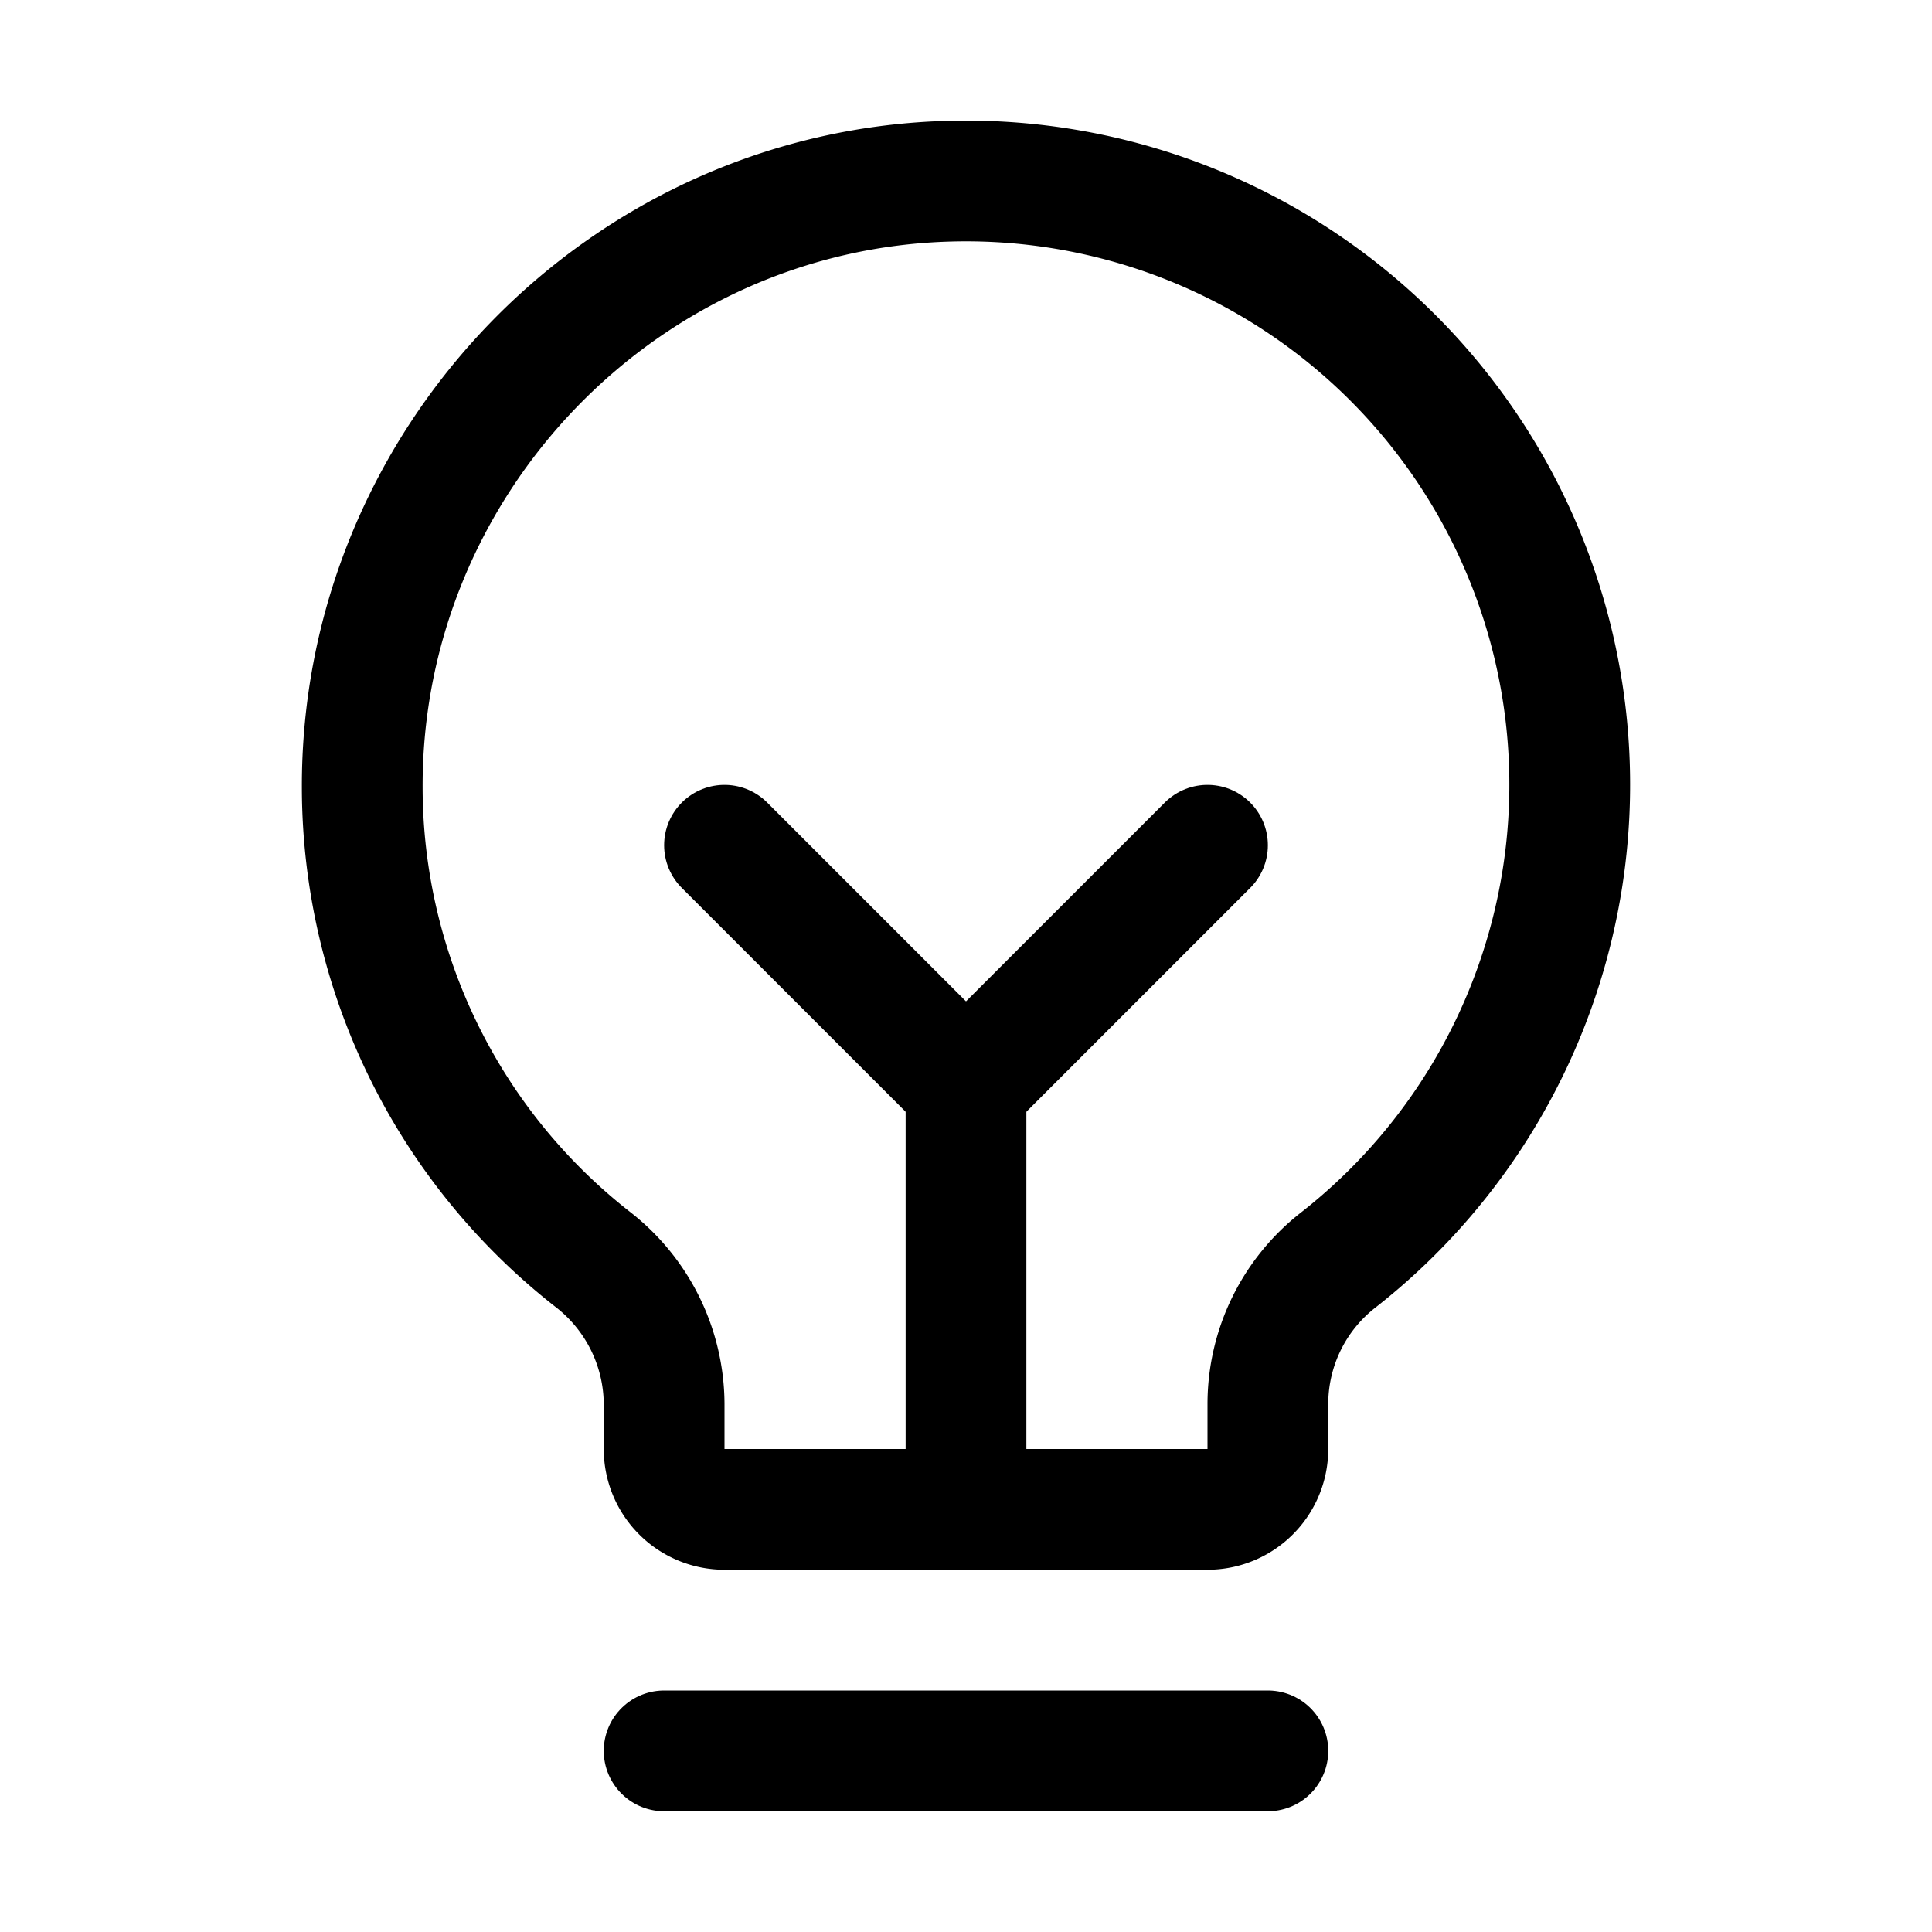
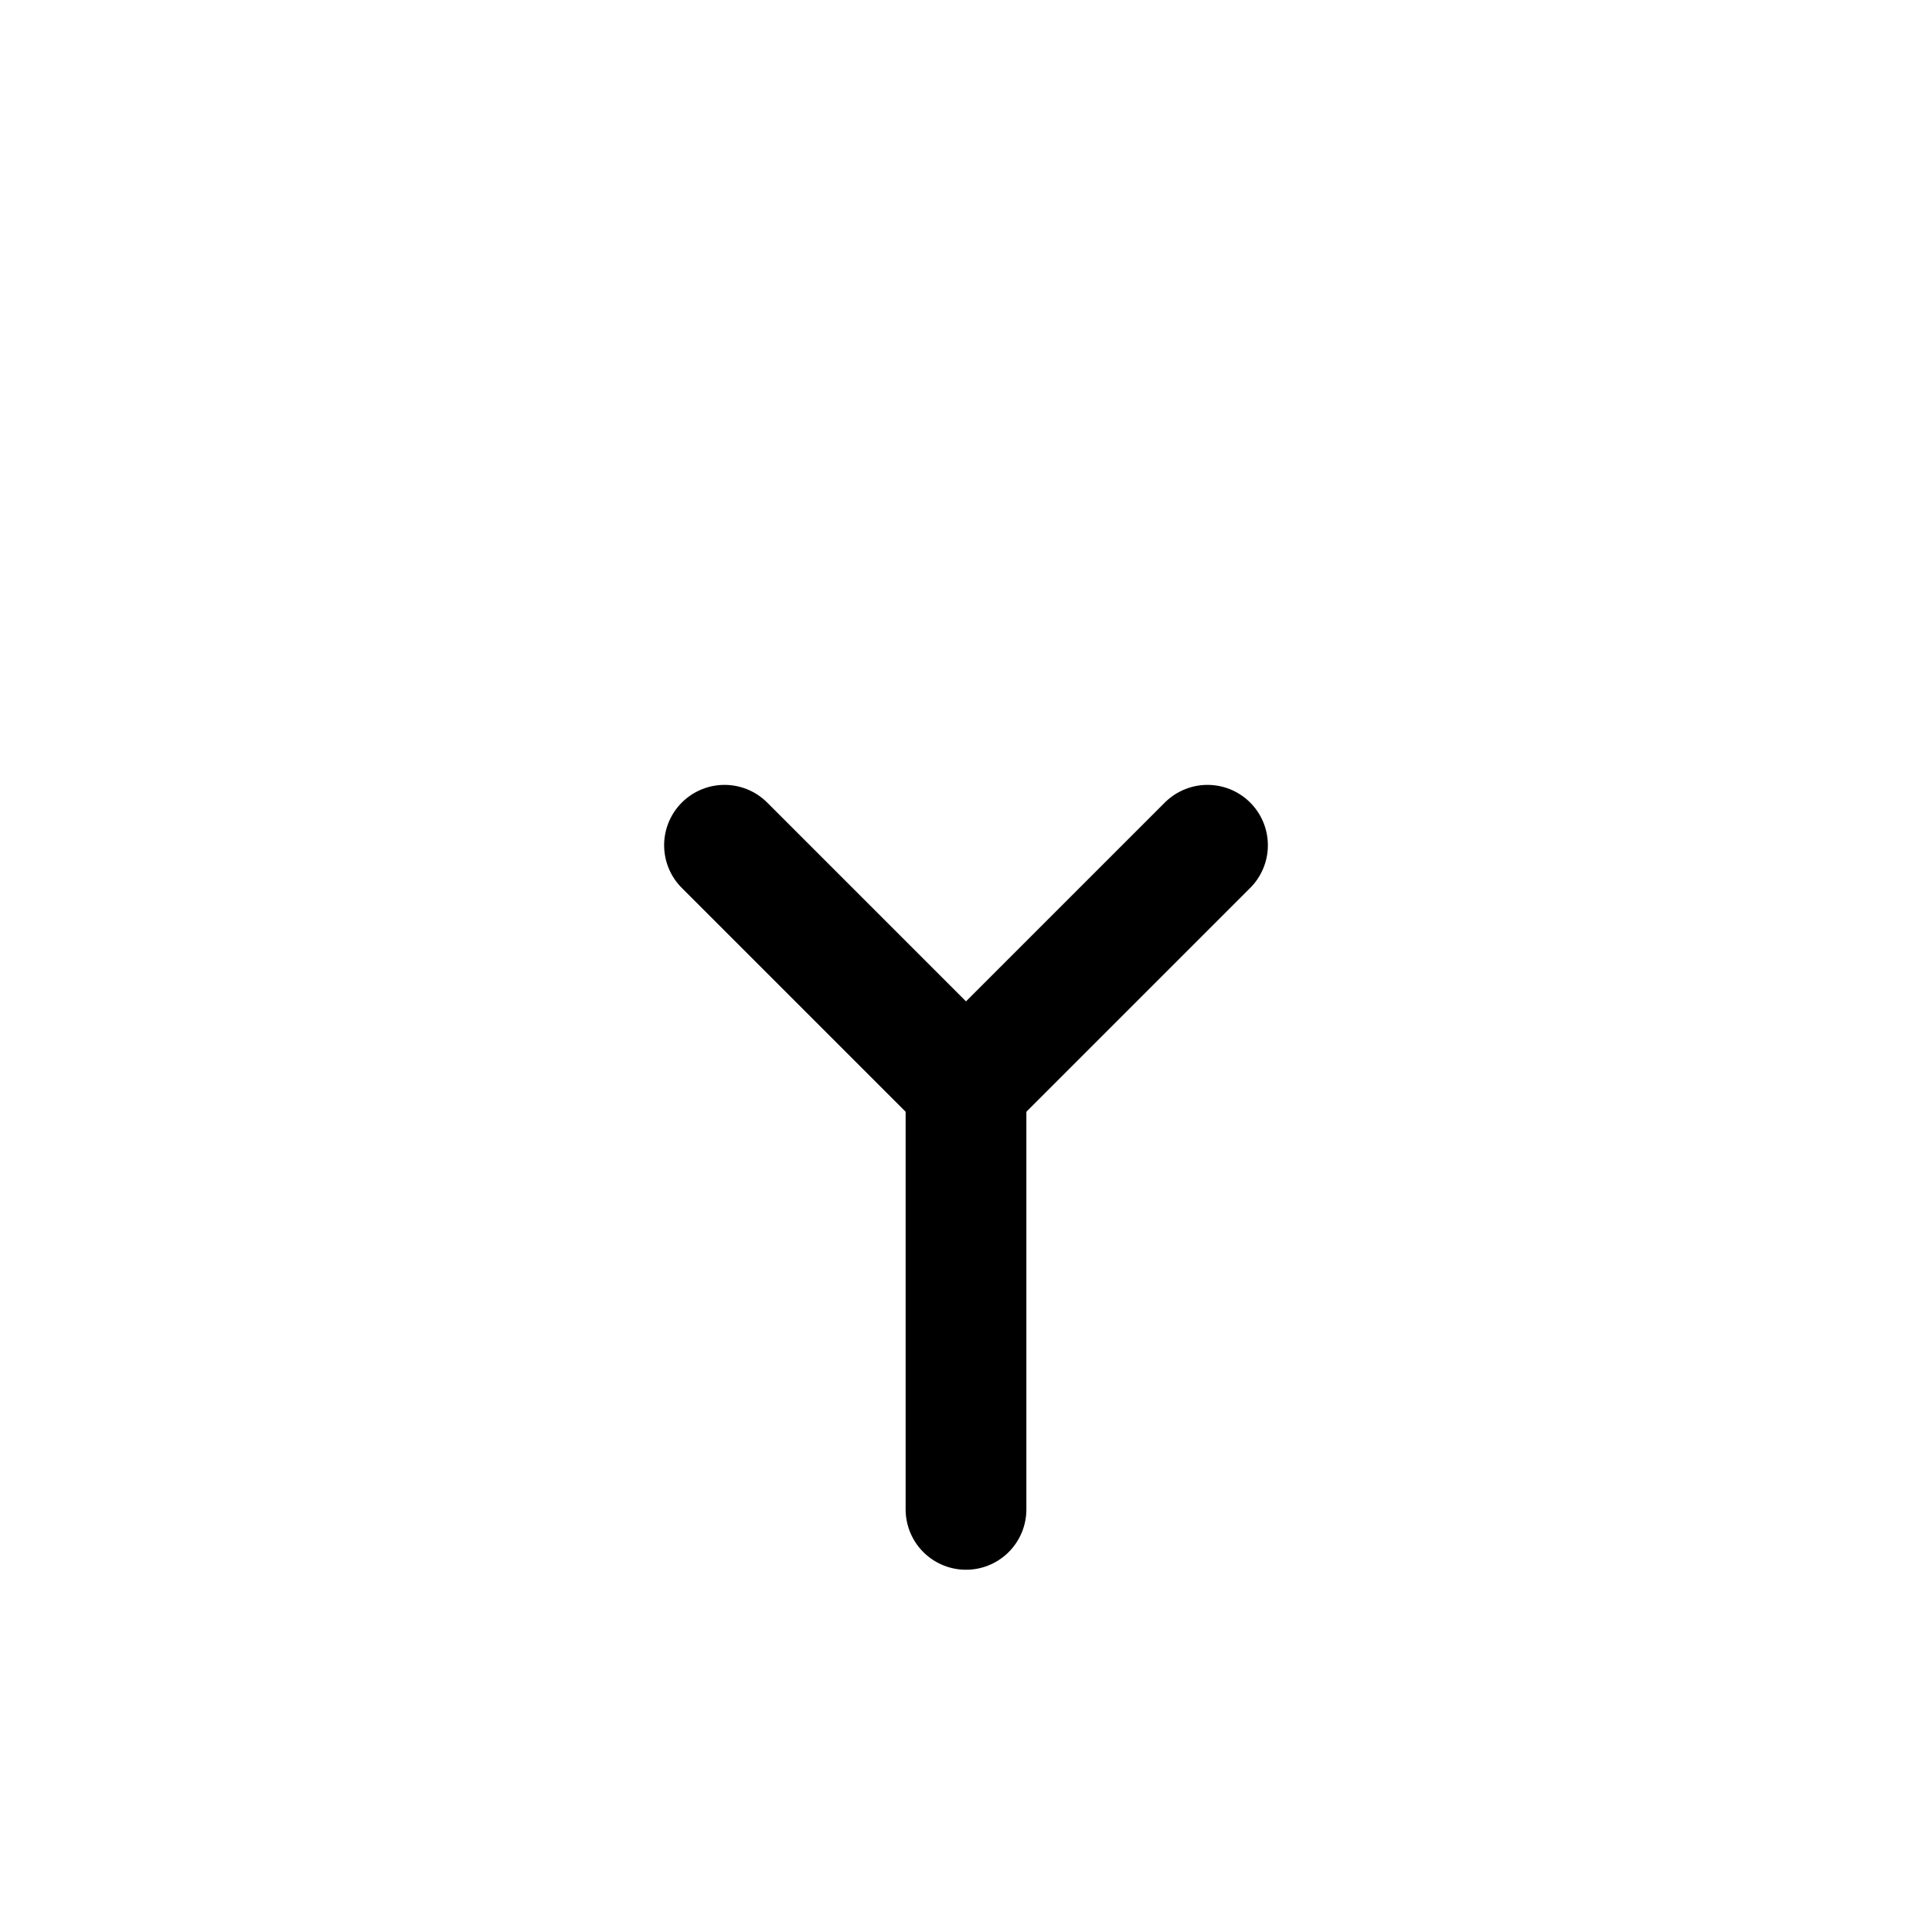
<svg xmlns="http://www.w3.org/2000/svg" viewBox="0 0 256 256">
-   <rect fill="none" height="256" width="256" />
-   <line fill="none" stroke="#000" stroke-linecap="round" stroke-linejoin="round" stroke-width="16" x1="88" x2="168" y1="232" y2="232" />
  <line fill="none" stroke="#000" stroke-linecap="round" stroke-linejoin="round" stroke-width="16" x1="128" x2="128" y1="200" y2="144" />
  <polyline fill="none" points="96 112 128 144 160 112" stroke="#000" stroke-linecap="round" stroke-linejoin="round" stroke-width="16" />
-   <path d="M78.7 167A79.5 79.5.0 0148 104.5C47.8 61.1 82.7 25 126.1 24a80 80 0 0151.3 142.9A24.2 24.2.0 00168 186v6a8 8 0 01-8 8H96a8 8 0 01-8-8v-6a24.4 24.4.0 00-9.3-19z" fill="none" stroke="#000" stroke-linecap="round" stroke-linejoin="round" stroke-width="16" />
</svg>